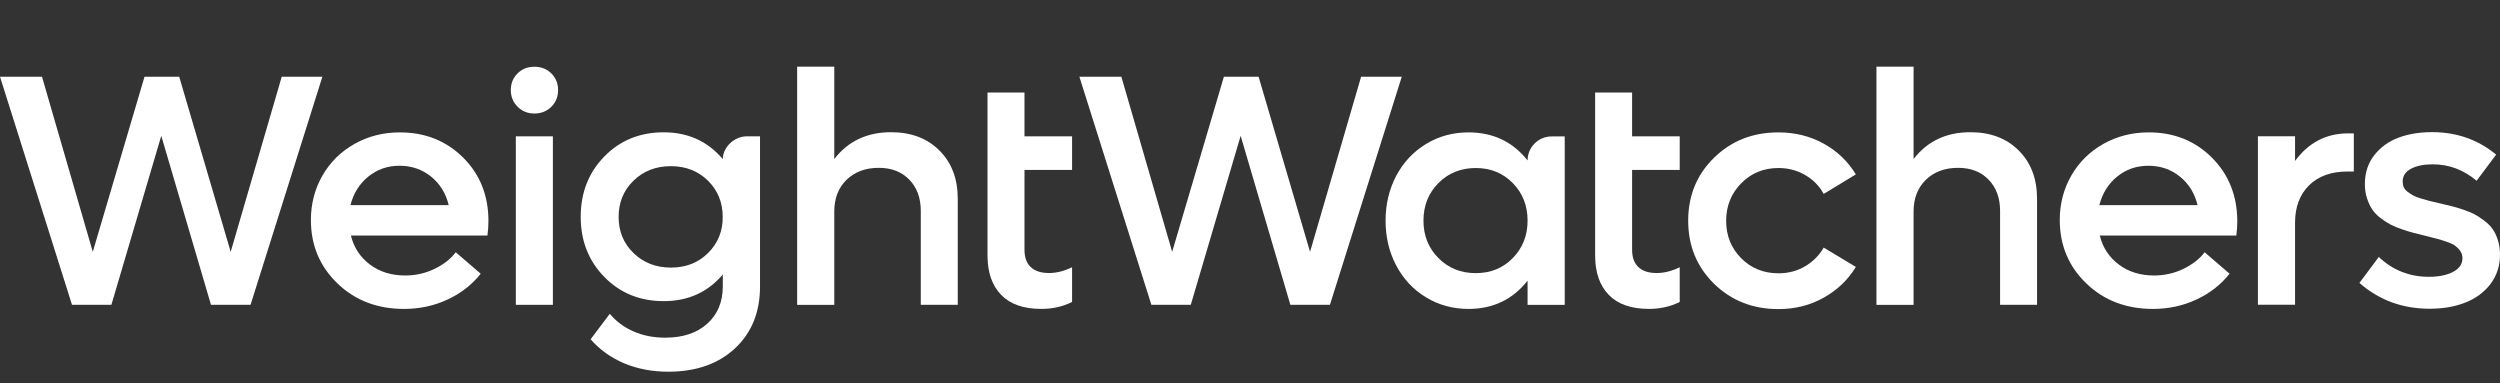
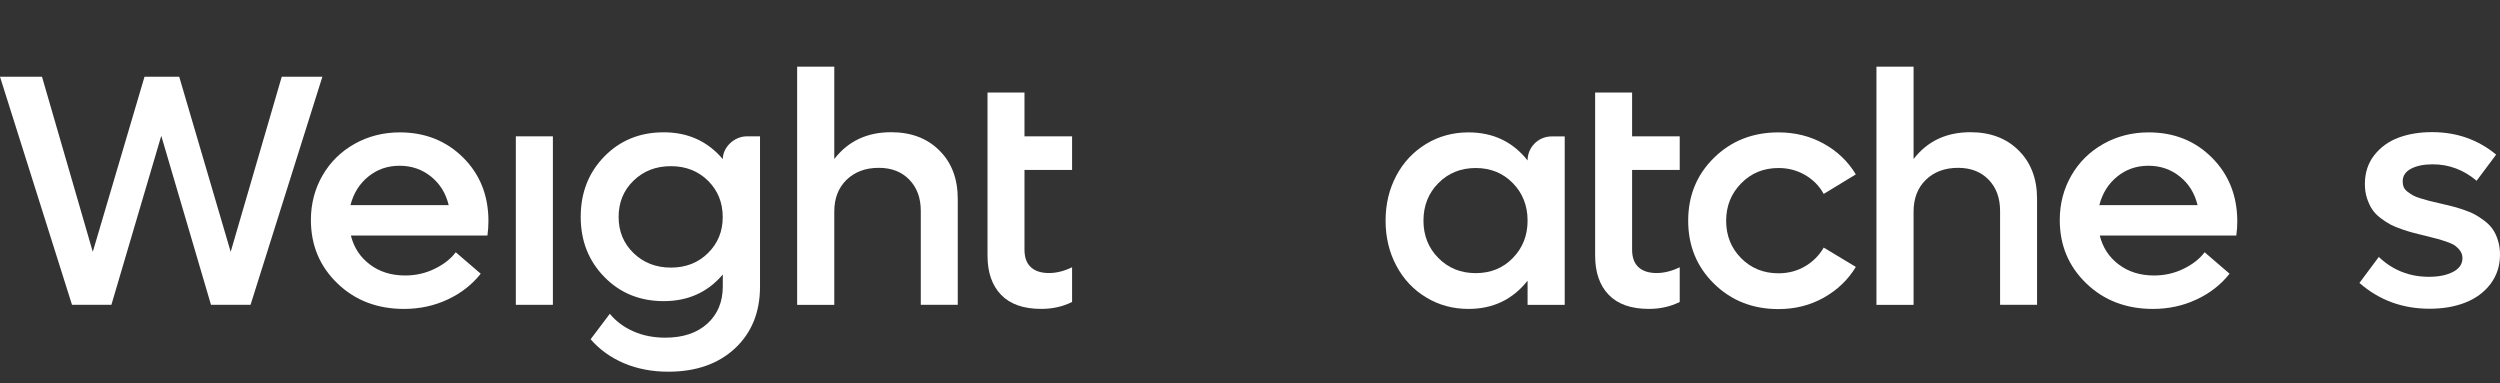
<svg xmlns="http://www.w3.org/2000/svg" width="150" height="23" viewBox="0 0 150 23" fill="none">
  <rect x="0" y="0" width="150" height="23" fill="#333333" stroke="none" />
  <g clip-path="url(#clip0_727_33)">
    <path d="M53.467 7.933C52.018 7.933 50.882 8.471 50.057 9.542V4H47.829V18.293H50.057V12.691C50.057 11.901 50.303 11.267 50.791 10.79C51.284 10.312 51.928 10.07 52.728 10.07C53.492 10.07 54.101 10.307 54.558 10.78C55.016 11.252 55.247 11.876 55.247 12.65V18.288H57.465V11.926C57.465 10.724 57.098 9.759 56.364 9.029C55.635 8.3 54.669 7.933 53.467 7.933Z" fill="white" />
    <path d="M43.368 9.548C42.463 8.477 41.281 7.938 39.822 7.938C38.394 7.938 37.207 8.421 36.262 9.387C35.316 10.353 34.843 11.56 34.843 13.013C34.843 14.451 35.316 15.653 36.262 16.619C37.207 17.585 38.394 18.068 39.822 18.068C41.286 18.068 42.468 17.534 43.368 16.468V17.177C43.368 18.113 43.056 18.862 42.438 19.42C41.819 19.979 40.979 20.26 39.918 20.26C39.214 20.26 38.575 20.135 38.007 19.883C37.434 19.632 36.961 19.28 36.589 18.827L35.437 20.356C35.975 20.974 36.639 21.452 37.438 21.794C38.238 22.131 39.123 22.302 40.099 22.302C41.764 22.302 43.096 21.834 44.097 20.904C45.098 19.969 45.601 18.736 45.601 17.198V8.18H44.812C44.052 8.18 43.368 8.834 43.368 9.548ZM42.478 15.186C41.889 15.769 41.145 16.056 40.255 16.056C39.36 16.056 38.61 15.764 38.012 15.186C37.413 14.602 37.117 13.883 37.117 13.018C37.117 12.148 37.413 11.419 38.012 10.84C38.61 10.257 39.355 9.97 40.255 9.97C41.145 9.97 41.889 10.262 42.478 10.84C43.066 11.424 43.363 12.148 43.363 13.018C43.368 13.878 43.071 14.602 42.478 15.186Z" fill="white" />
    <path d="M23.99 7.943C22.994 7.943 22.089 8.175 21.274 8.632C20.459 9.09 19.816 9.724 19.353 10.523C18.89 11.328 18.654 12.218 18.654 13.199C18.654 14.718 19.187 15.985 20.248 17.006C21.309 18.027 22.642 18.535 24.241 18.535C25.177 18.535 26.047 18.349 26.852 17.972C27.656 17.6 28.32 17.082 28.843 16.423L27.345 15.135C27.043 15.538 26.615 15.87 26.072 16.131C25.529 16.398 24.936 16.529 24.307 16.529C23.487 16.529 22.783 16.312 22.2 15.875C21.616 15.437 21.234 14.859 21.053 14.13H29.246C29.286 13.843 29.306 13.556 29.306 13.259C29.306 11.736 28.803 10.468 27.792 9.457C26.771 8.446 25.504 7.943 23.99 7.943ZM21.028 12.309C21.209 11.6 21.566 11.026 22.099 10.594C22.632 10.161 23.256 9.945 23.97 9.945C24.694 9.945 25.323 10.161 25.861 10.594C26.399 11.026 26.751 11.6 26.922 12.309H21.028Z" fill="white" />
    <path d="M16.904 4.604L13.841 15.11L10.753 4.604H8.671L5.567 15.11L2.52 4.604H0L4.32 18.288H6.684L9.676 8.149L12.659 18.288H15.033L19.343 4.604H16.904Z" fill="white" />
    <path d="M61.469 5.554H59.251V15.336C59.251 16.342 59.522 17.126 60.065 17.689C60.608 18.253 61.413 18.534 62.474 18.534C63.158 18.534 63.777 18.394 64.325 18.117V16.035C63.847 16.266 63.385 16.382 62.942 16.382C62.469 16.382 62.107 16.266 61.851 16.03C61.594 15.793 61.469 15.446 61.469 14.979V10.196H64.325V8.179H61.469V5.554Z" fill="white" />
-     <path d="M81.666 4.604L78.603 15.11L75.516 4.604H73.433L70.33 15.11L67.282 4.604H64.763L69.083 18.288H71.447L74.439 8.149L77.422 18.288H79.796L84.106 4.604H81.666Z" fill="white" />
    <path d="M91.655 9.628C90.769 8.507 89.588 7.943 88.109 7.943C87.174 7.943 86.324 8.175 85.564 8.637C84.805 9.1 84.206 9.734 83.779 10.539C83.351 11.343 83.135 12.248 83.135 13.239C83.135 14.235 83.351 15.135 83.779 15.94C84.206 16.745 84.805 17.384 85.564 17.841C86.324 18.304 87.174 18.535 88.109 18.535C89.583 18.535 90.759 17.972 91.655 16.84V18.294H93.883V8.185H93.098C92.303 8.185 91.655 8.829 91.655 9.628ZM90.769 15.482C90.181 16.086 89.437 16.388 88.546 16.388C87.646 16.388 86.902 16.086 86.303 15.482C85.705 14.879 85.408 14.13 85.408 13.239C85.408 12.344 85.705 11.59 86.303 10.986C86.902 10.383 87.646 10.081 88.546 10.081C89.437 10.081 90.176 10.383 90.769 10.986C91.358 11.59 91.655 12.339 91.655 13.239C91.655 14.13 91.358 14.879 90.769 15.482Z" fill="white" />
    <path d="M97.926 5.554H95.708V15.336C95.708 16.342 95.98 17.126 96.523 17.689C97.066 18.253 97.871 18.534 98.932 18.534C99.616 18.534 100.235 18.394 100.783 18.117V16.035C100.305 16.266 99.842 16.382 99.4 16.382C98.927 16.382 98.565 16.266 98.308 16.03C98.052 15.793 97.926 15.446 97.926 14.979V10.196H100.783V8.179H97.926V5.554Z" fill="white" />
    <path d="M106.712 10.081C107.296 10.081 107.824 10.222 108.302 10.498C108.78 10.775 109.157 11.152 109.423 11.635L111.35 10.463C110.882 9.689 110.243 9.075 109.428 8.622C108.614 8.17 107.708 7.943 106.707 7.943C105.163 7.943 103.876 8.451 102.84 9.467C101.804 10.483 101.291 11.741 101.291 13.244C101.291 14.748 101.809 16.011 102.84 17.021C103.876 18.037 105.163 18.545 106.707 18.545C107.703 18.545 108.609 18.319 109.423 17.861C110.238 17.404 110.882 16.79 111.35 16.015L109.423 14.854C109.152 15.326 108.78 15.699 108.302 15.98C107.829 16.257 107.296 16.398 106.707 16.398C105.817 16.398 105.068 16.096 104.469 15.492C103.871 14.889 103.569 14.139 103.569 13.249C103.569 12.359 103.871 11.61 104.469 11.001C105.073 10.383 105.822 10.081 106.712 10.081Z" fill="white" />
    <path d="M118.225 7.933C116.776 7.933 115.64 8.471 114.815 9.542V4H112.587V18.293H114.815V12.691C114.815 11.901 115.061 11.267 115.549 10.79C116.042 10.312 116.686 10.07 117.485 10.07C118.25 10.07 118.858 10.307 119.316 10.78C119.774 11.252 120.005 11.876 120.005 12.65V18.288H122.223V11.926C122.223 10.724 121.856 9.759 121.122 9.029C120.392 8.3 119.427 7.933 118.225 7.933Z" fill="white" />
    <path d="M132.714 9.457C131.703 8.446 130.441 7.943 128.922 7.943C127.926 7.943 127.021 8.175 126.206 8.632C125.391 9.09 124.748 9.724 124.285 10.523C123.822 11.328 123.586 12.218 123.586 13.199C123.586 14.718 124.119 15.985 125.18 17.006C126.241 18.027 127.574 18.535 129.174 18.535C130.109 18.535 130.979 18.349 131.784 17.972C132.588 17.6 133.252 17.082 133.775 16.423L132.277 15.135C131.975 15.538 131.547 15.87 131.004 16.131C130.461 16.398 129.868 16.529 129.239 16.529C128.419 16.529 127.715 16.312 127.132 15.875C126.548 15.437 126.166 14.859 125.985 14.13H134.178C134.218 13.843 134.238 13.556 134.238 13.259C134.228 11.736 133.725 10.468 132.714 9.457ZM125.96 12.309C126.141 11.6 126.498 11.026 127.031 10.594C127.564 10.161 128.188 9.945 128.902 9.945C129.626 9.945 130.255 10.161 130.793 10.594C131.331 11.026 131.683 11.6 131.854 12.309H125.96Z" fill="white" />
-     <path d="M137.703 9.658V8.174H135.475V18.283H137.703V13.364C137.703 12.424 137.985 11.674 138.543 11.121C139.101 10.568 139.871 10.291 140.852 10.291H141.229V8.003H140.852C139.559 8.013 138.508 8.561 137.703 9.658Z" fill="white" />
    <path d="M149.572 13.767C149.447 13.581 149.281 13.41 149.075 13.254C148.868 13.098 148.672 12.967 148.486 12.867C148.3 12.766 148.064 12.67 147.782 12.575C147.5 12.479 147.264 12.409 147.073 12.364C146.882 12.313 146.64 12.258 146.354 12.193C146.097 12.132 145.896 12.087 145.76 12.052C145.619 12.017 145.448 11.966 145.247 11.906C145.046 11.846 144.89 11.785 144.785 11.725C144.684 11.665 144.573 11.594 144.463 11.514C144.352 11.428 144.272 11.338 144.226 11.232C144.181 11.131 144.161 11.011 144.161 10.885C144.161 10.548 144.332 10.296 144.669 10.12C145.006 9.945 145.438 9.859 145.961 9.859C146.942 9.859 147.822 10.191 148.597 10.845L149.769 9.276C148.682 8.38 147.405 7.928 145.926 7.928C145.177 7.928 144.508 8.038 143.909 8.26C143.316 8.481 142.833 8.833 142.456 9.311C142.084 9.789 141.893 10.362 141.893 11.036C141.893 11.348 141.933 11.629 142.018 11.891C142.104 12.147 142.205 12.374 142.33 12.56C142.451 12.746 142.622 12.922 142.833 13.083C143.044 13.244 143.246 13.374 143.427 13.47C143.613 13.566 143.844 13.666 144.131 13.762C144.417 13.857 144.649 13.933 144.84 13.978C145.026 14.028 145.267 14.089 145.564 14.159C145.861 14.229 146.092 14.29 146.258 14.335C146.424 14.38 146.615 14.441 146.837 14.521C147.058 14.597 147.224 14.677 147.334 14.763C147.445 14.848 147.546 14.949 147.626 15.074C147.707 15.195 147.747 15.336 147.747 15.492C147.747 15.839 147.561 16.116 147.184 16.312C146.811 16.508 146.329 16.608 145.74 16.608C144.563 16.608 143.562 16.211 142.728 15.416L141.566 16.976C142.743 18.006 144.141 18.524 145.77 18.524C146.57 18.524 147.284 18.404 147.913 18.157C148.541 17.911 149.049 17.539 149.427 17.041C149.809 16.538 150 15.95 150 15.276C150 14.974 149.96 14.692 149.879 14.431C149.799 14.169 149.698 13.948 149.572 13.767Z" fill="white" />
-     <path d="M32.062 4.005C31.66 4.005 31.328 4.136 31.056 4.402C30.785 4.669 30.649 5.001 30.649 5.408C30.649 5.8 30.785 6.132 31.056 6.404C31.328 6.675 31.66 6.811 32.062 6.811C32.469 6.811 32.806 6.675 33.078 6.409C33.349 6.142 33.485 5.805 33.485 5.408C33.485 5.001 33.349 4.669 33.078 4.402C32.806 4.136 32.469 4.005 32.062 4.005Z" fill="white" />
    <path d="M33.173 8.18H30.95V18.289H33.173V8.18Z" fill="white" />
  </g>
  <defs>
    <clipPath id="clip0_727_33">
      <rect width="150" height="23" fill="white" />
    </clipPath>
  </defs>
</svg>